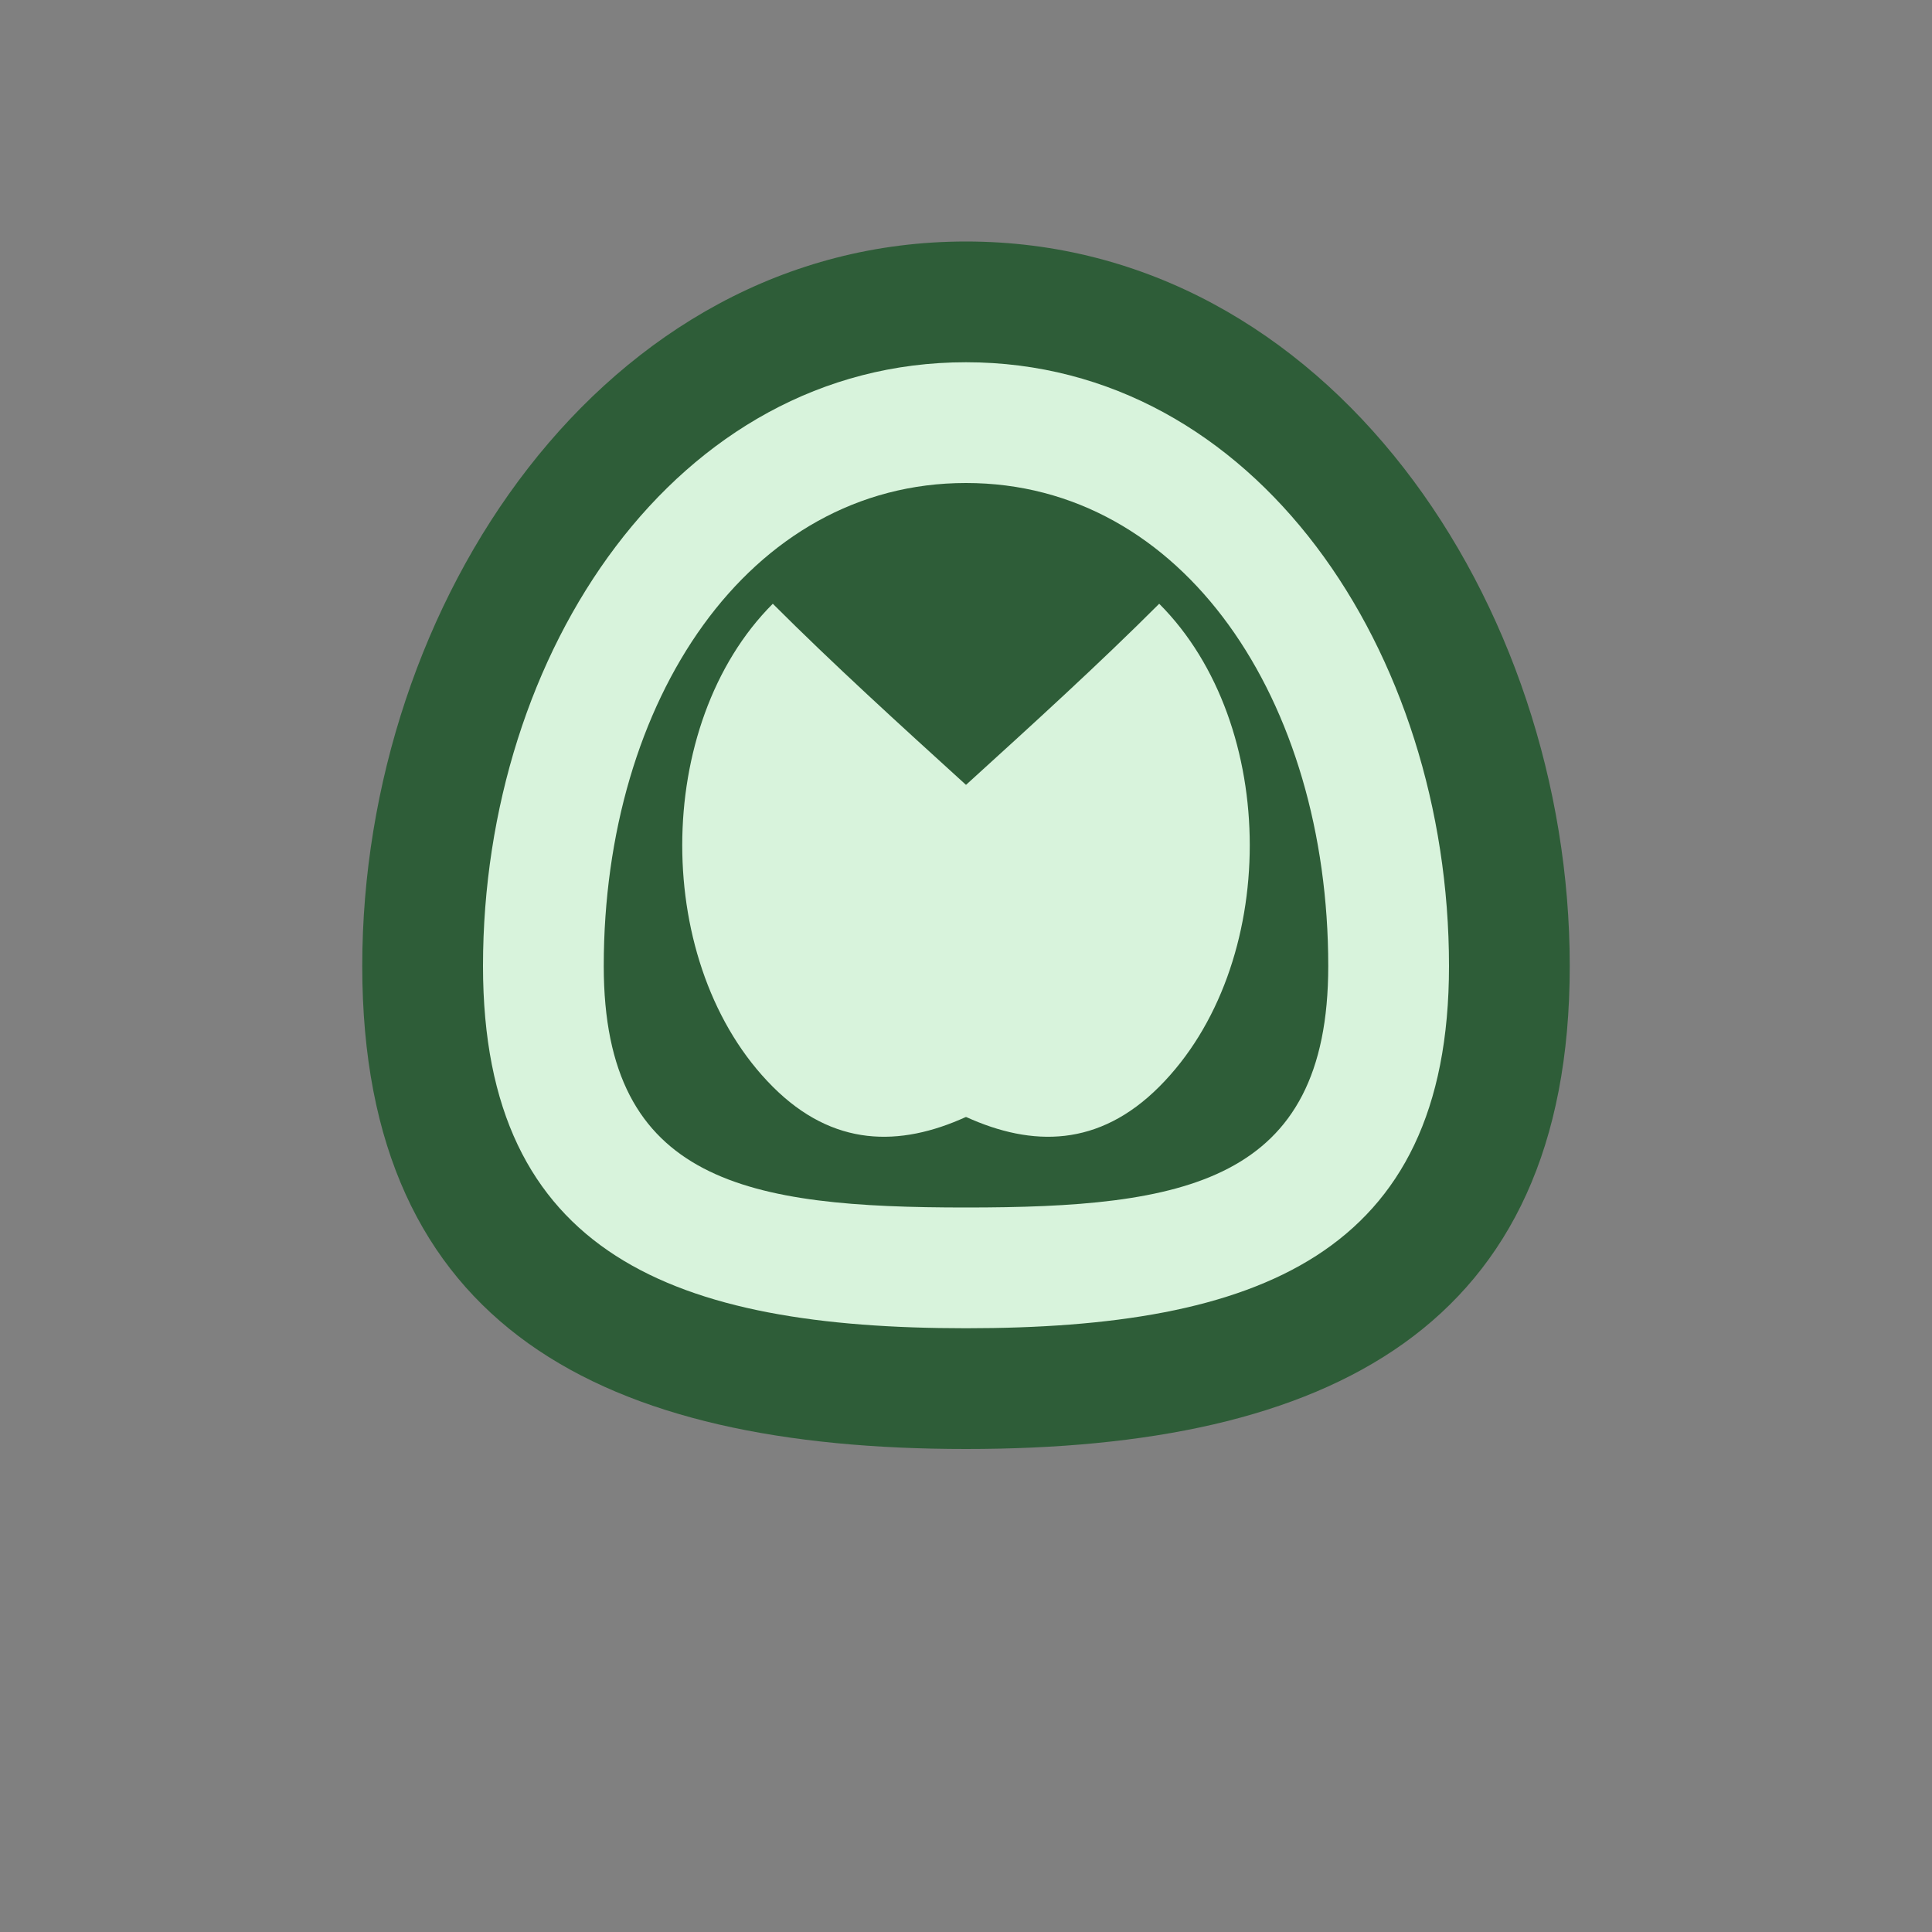
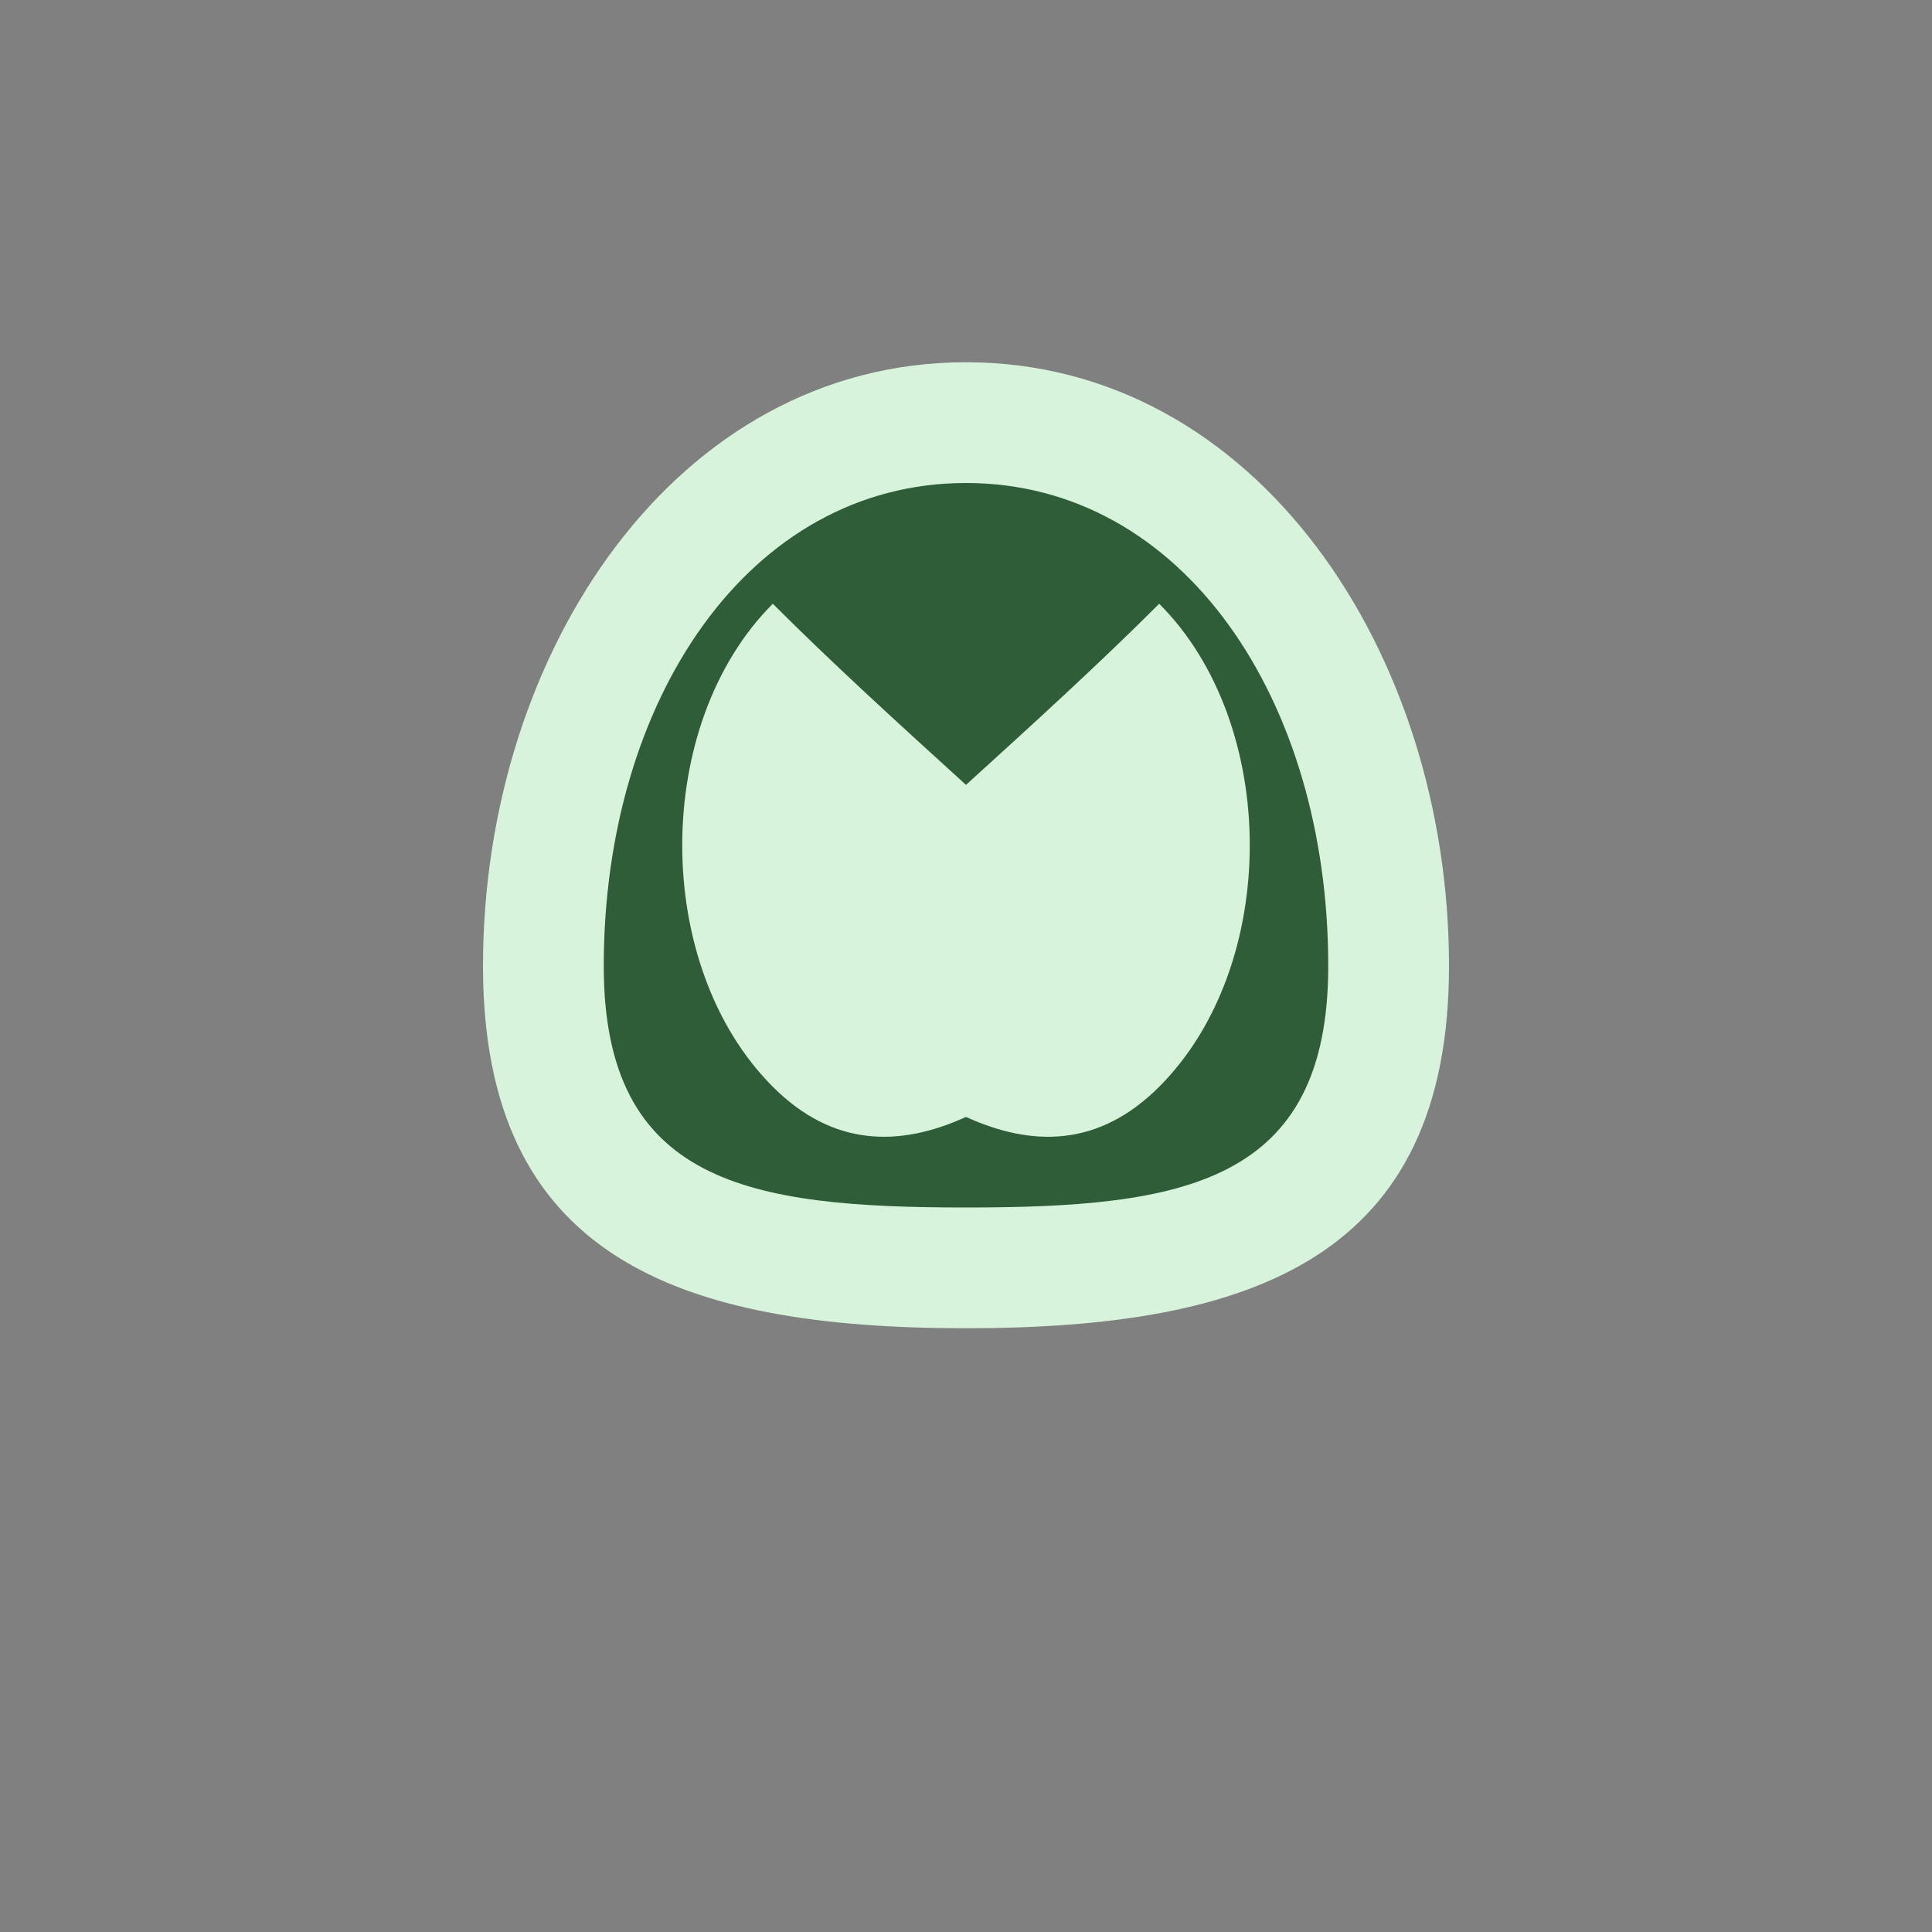
<svg xmlns="http://www.w3.org/2000/svg" viewBox="0 0 80 80" width="80" height="80">
  <rect x="0" y="0" width="80" height="80" fill="#808080" stroke="none" />
  <style>
    .leaf {fill:#2E5D38;}
    .accent {fill:#D8F3DC;}
  </style>
  <g class="logo-group">
-     <path class="leaf" d="M40,10 C55,10 65,25 65,40 C65,55 55,60 40,60 C25,60 15,55 15,40 C15,25 25,10 40,10 Z" />
-     <path class="accent" d="M40,15 C52,15 60,27 60,40 C60,52 52,55 40,55 C28,55 20,52 20,40 C20,27 28,15 40,15 Z" />
+     <path class="accent" d="M40,15 C52,15 60,27 60,40 C60,52 52,55 40,55 C28,55 20,52 20,40 C20,27 28,15 40,15 " />
    <path class="leaf" d="M40,20 C49,20 55,29 55,40 C55,49 49,50 40,50 C31,50 25,49 25,40 C25,29 31,20 40,20 Z" />
    <path class="accent" d="M32,25 C37,30 43,35 48,40 C43,45 37,50 32,45 C27,40 27,30 32,25 Z" />
    <path class="accent" d="M48,25 C43,30 37,35 32,40 C37,45 43,50 48,45 C53,40 53,30 48,25 Z" />
  </g>
</svg>